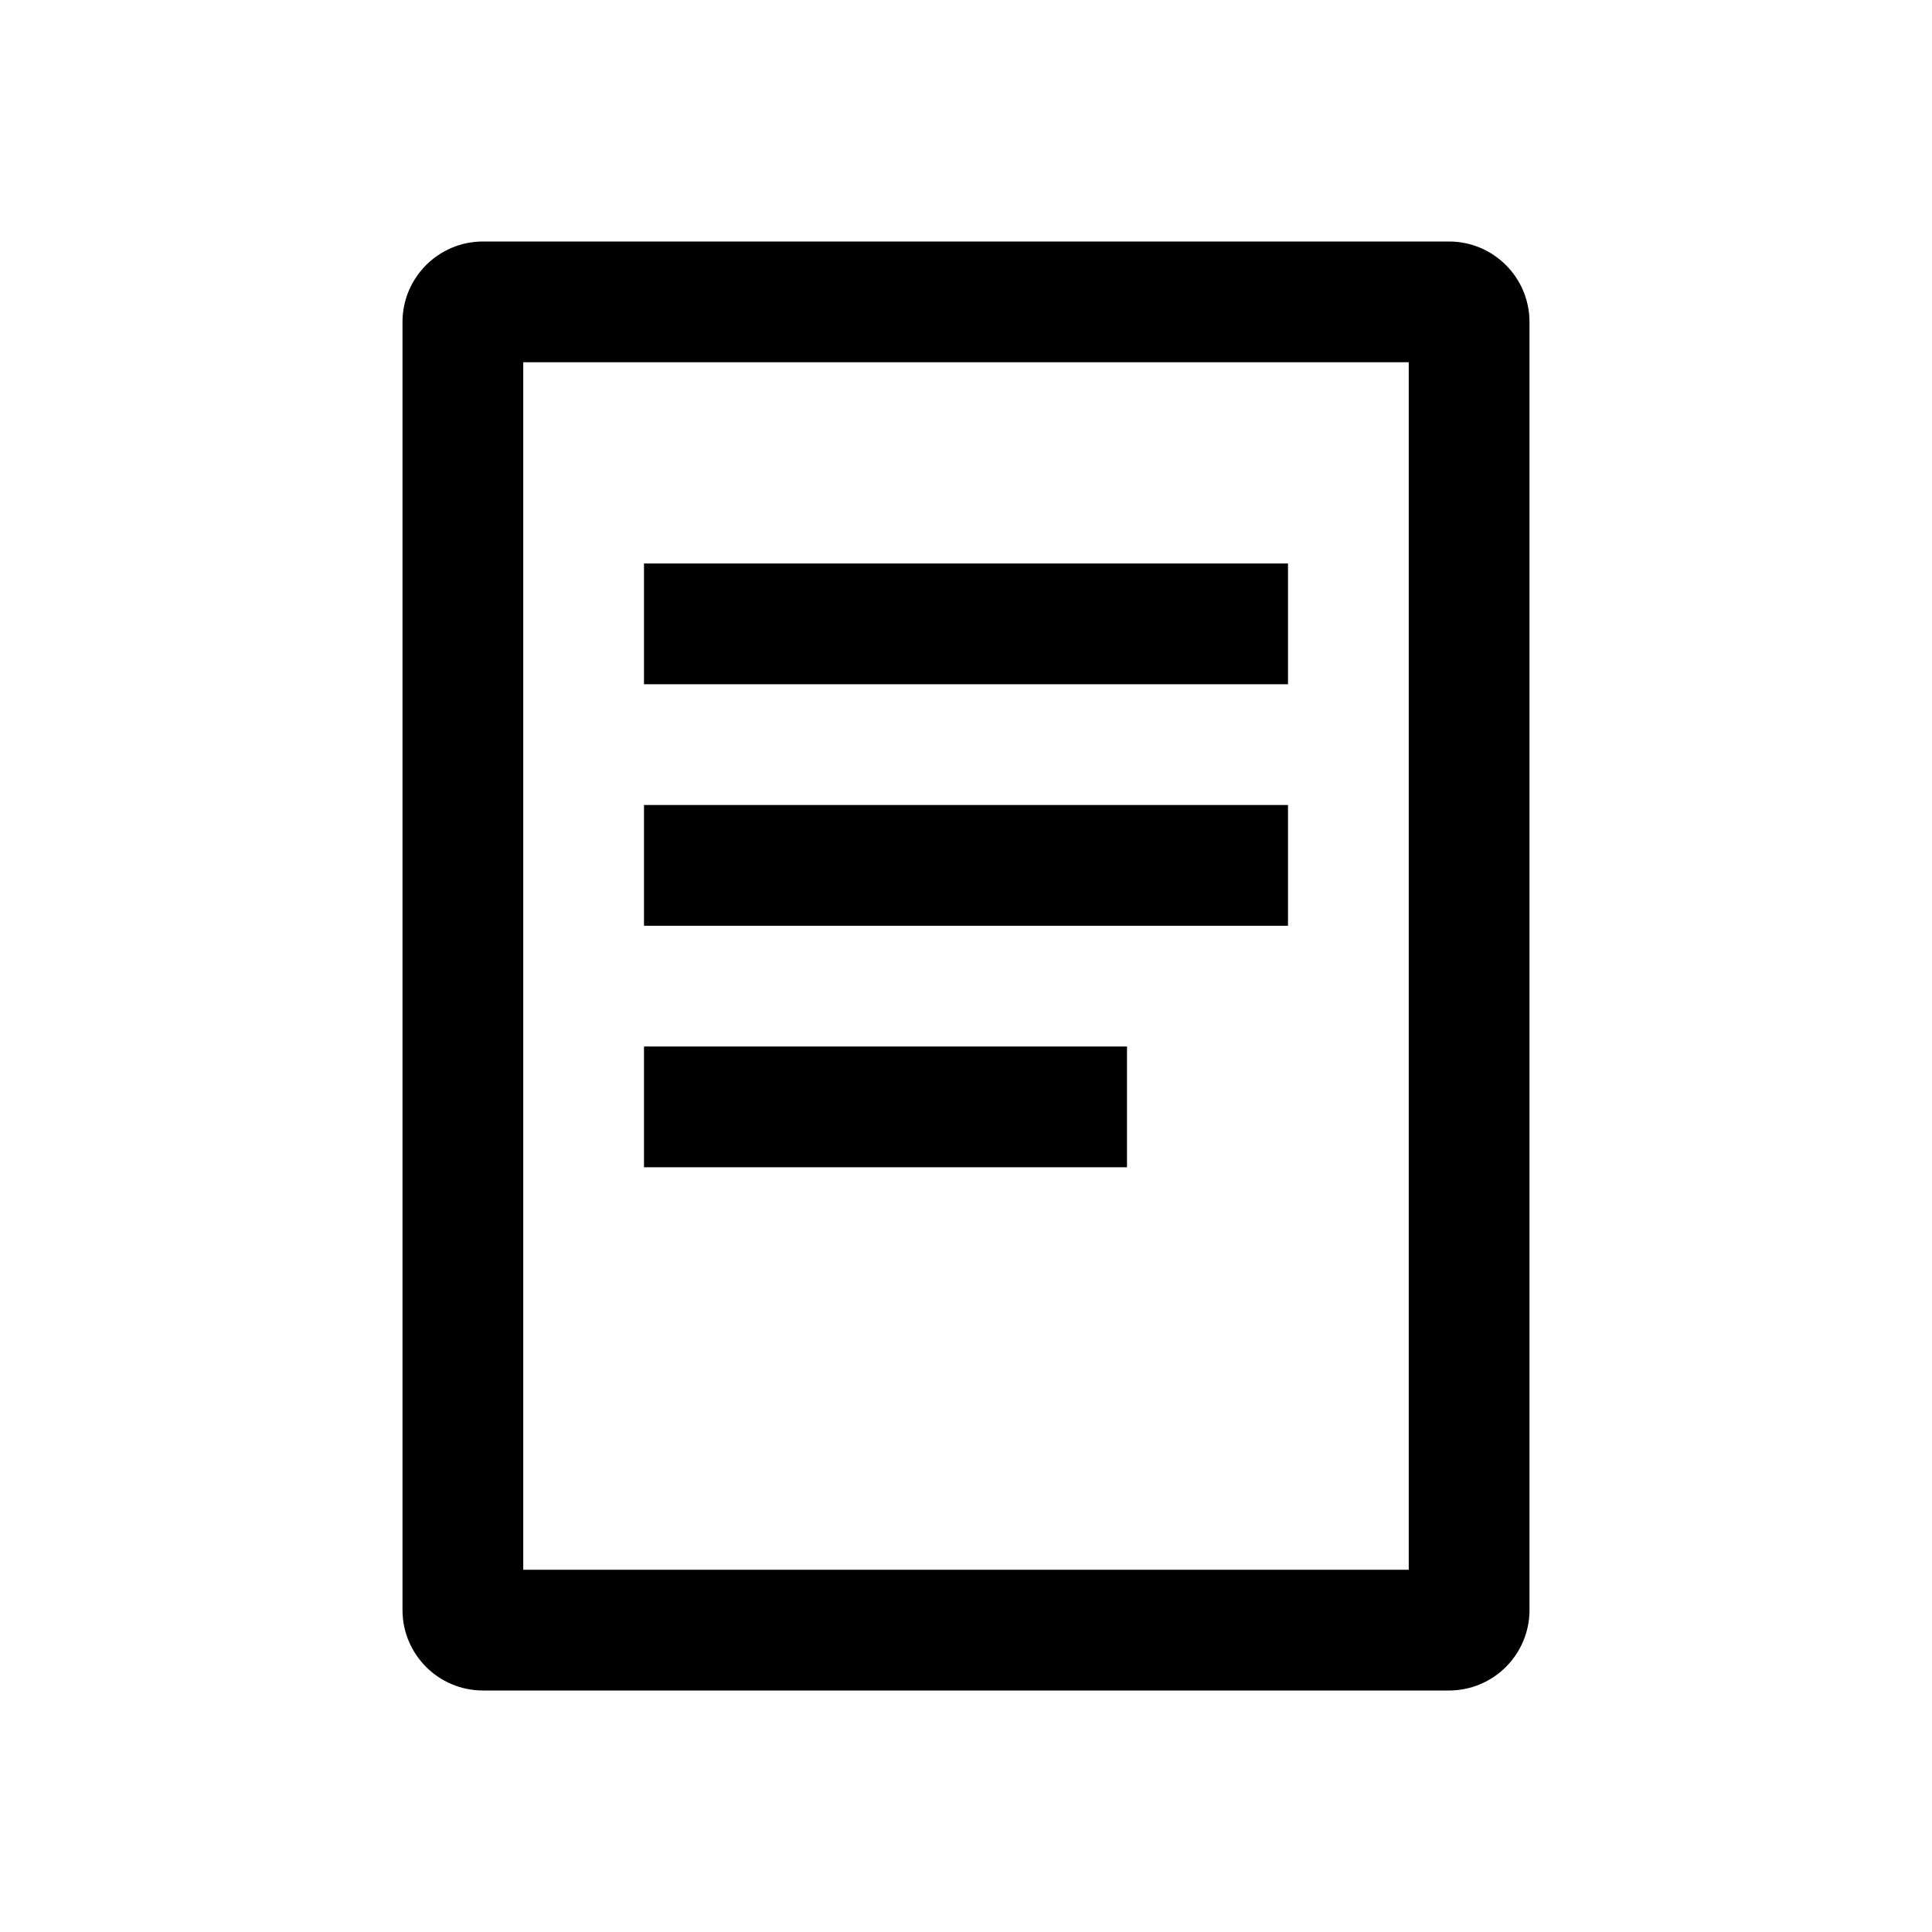
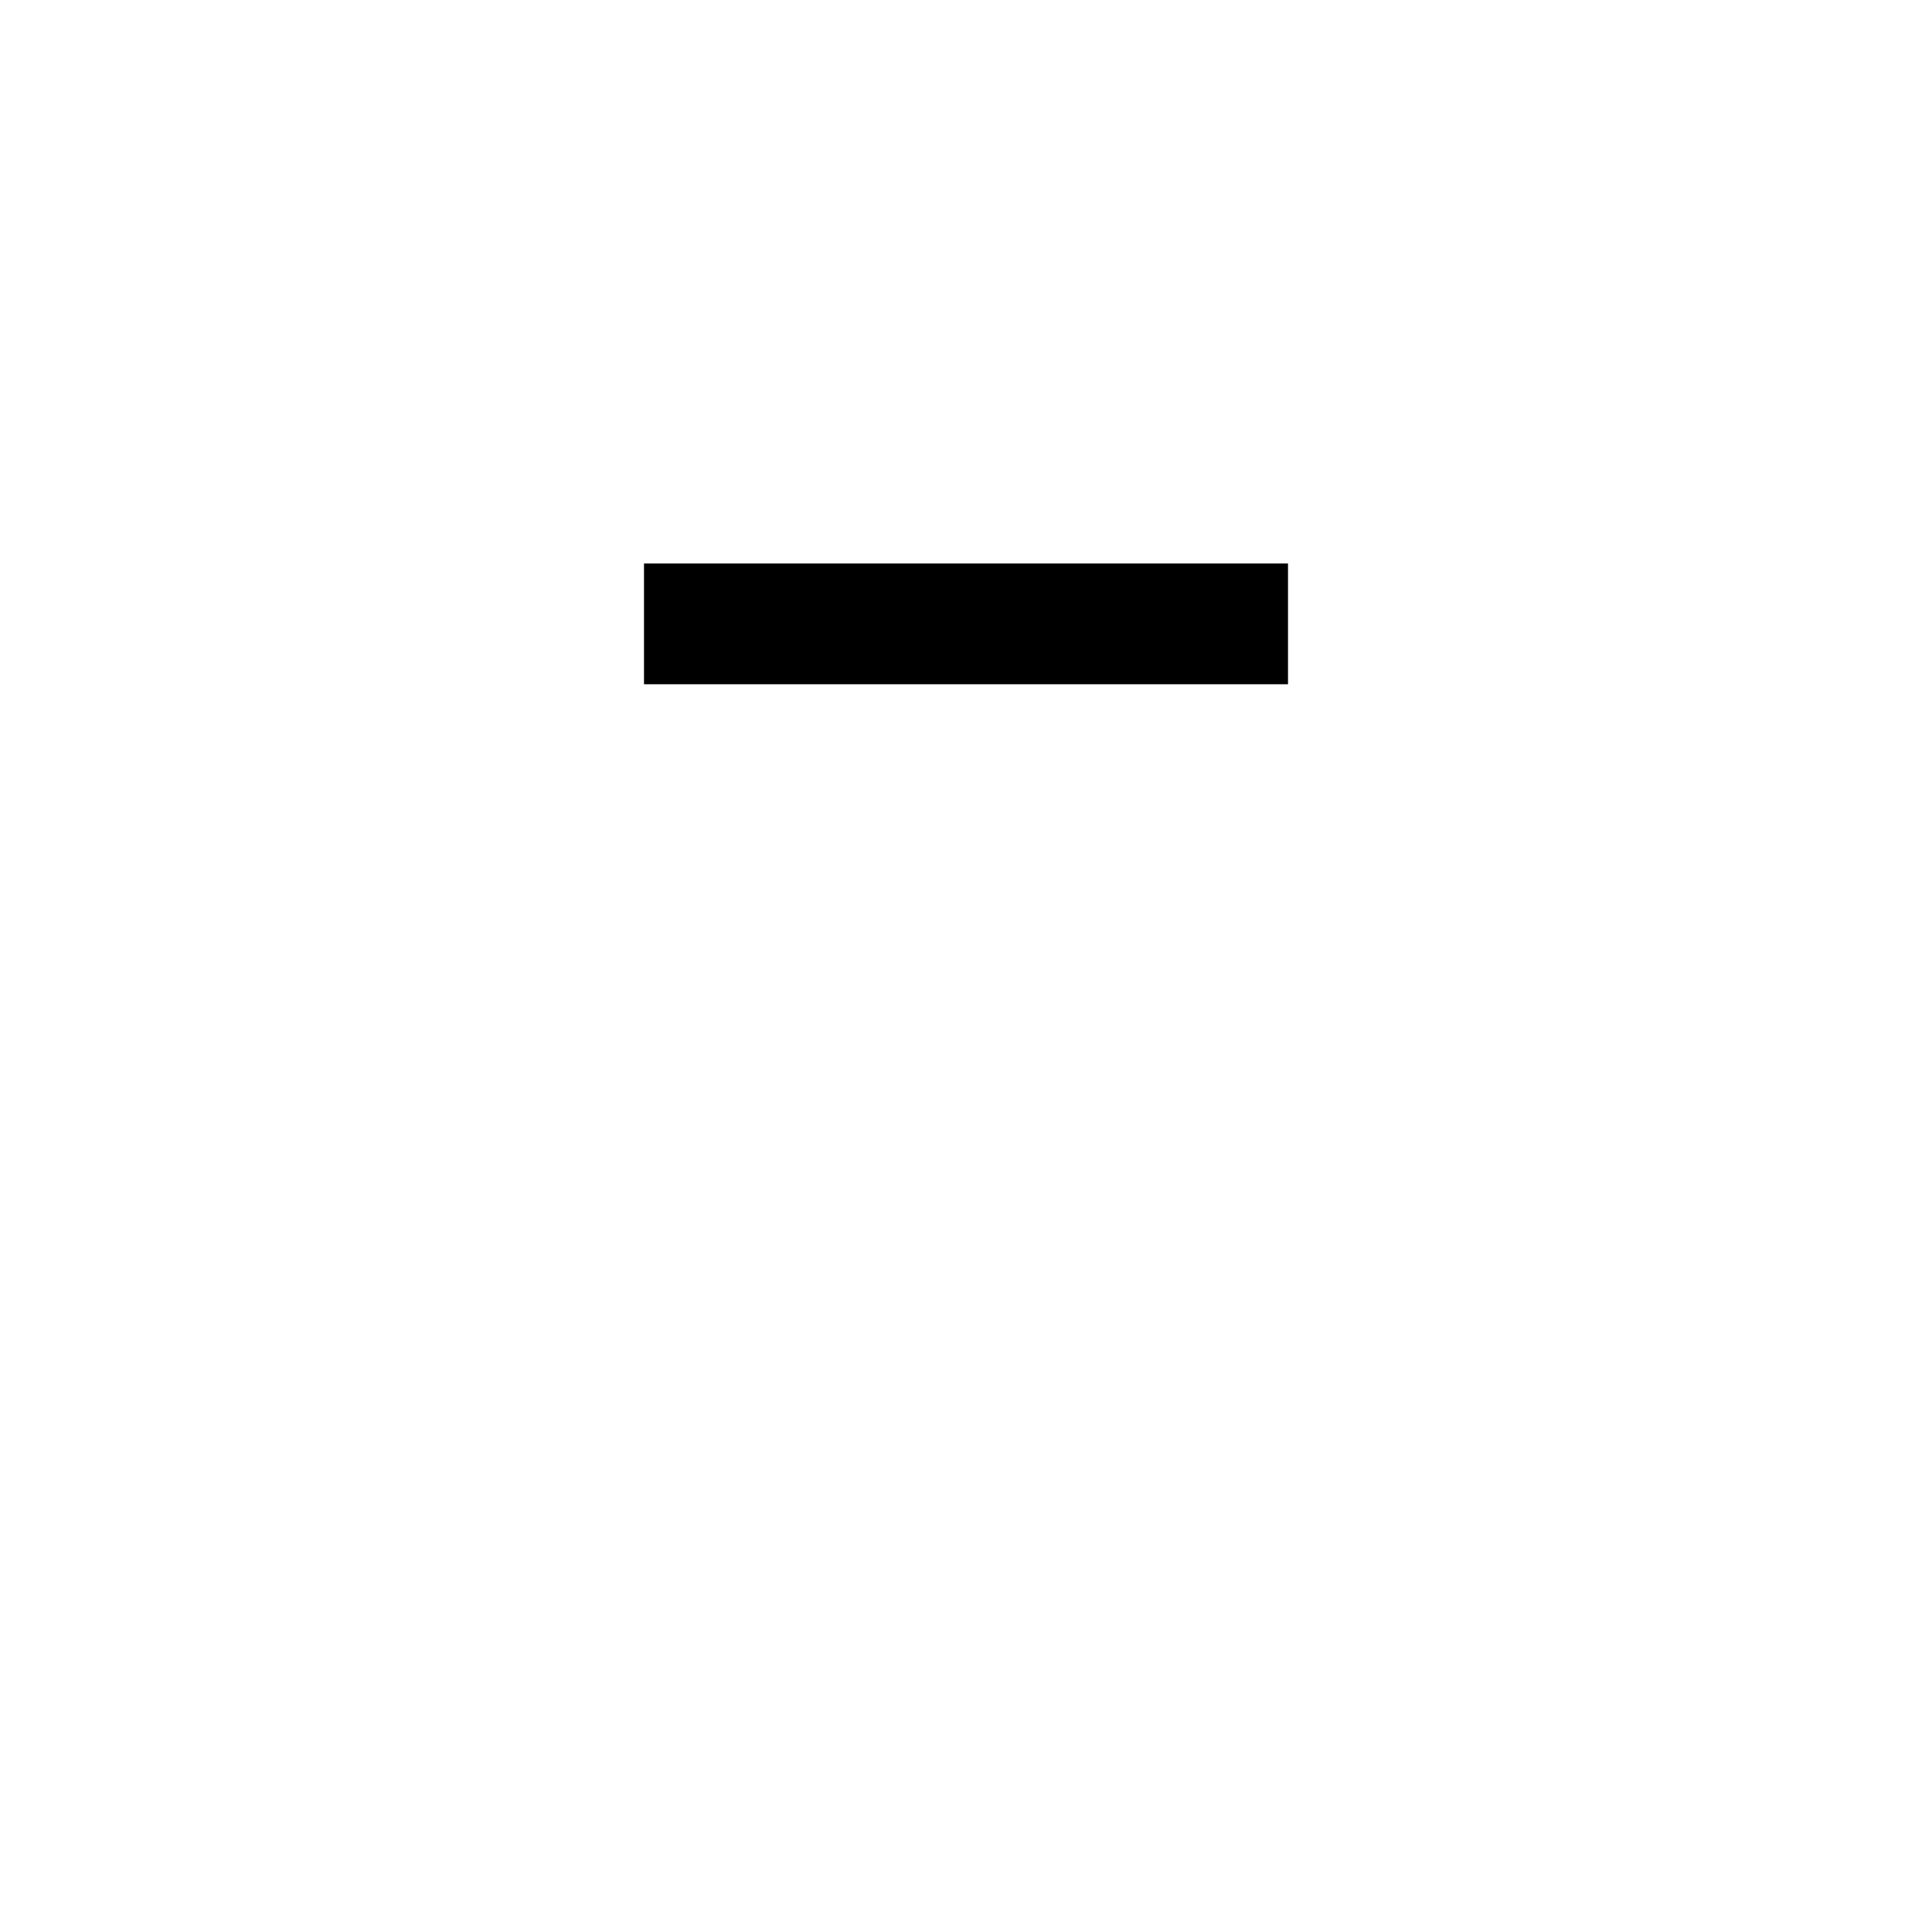
<svg xmlns="http://www.w3.org/2000/svg" width="24" height="24" viewBox="0 0 24 24" fill="none">
-   <path fill-rule="evenodd" clip-rule="evenodd" d="M6.5 4.5V19.5H17.5V4.5H6.5ZM6 3C5.448 3 5 3.448 5 4V20C5 20.552 5.448 21 6 21H18C18.552 21 19 20.552 19 20V4C19 3.448 18.552 3 18 3H6Z" fill="black" />
  <path d="M8 7H16V8.5H8V7Z" fill="black" />
-   <path d="M8 10H16V11.5H8V10Z" fill="black" />
-   <path d="M8 13H14V14.5H8V13Z" fill="black" />
+   <path d="M8 13H14H8V13Z" fill="black" />
</svg>